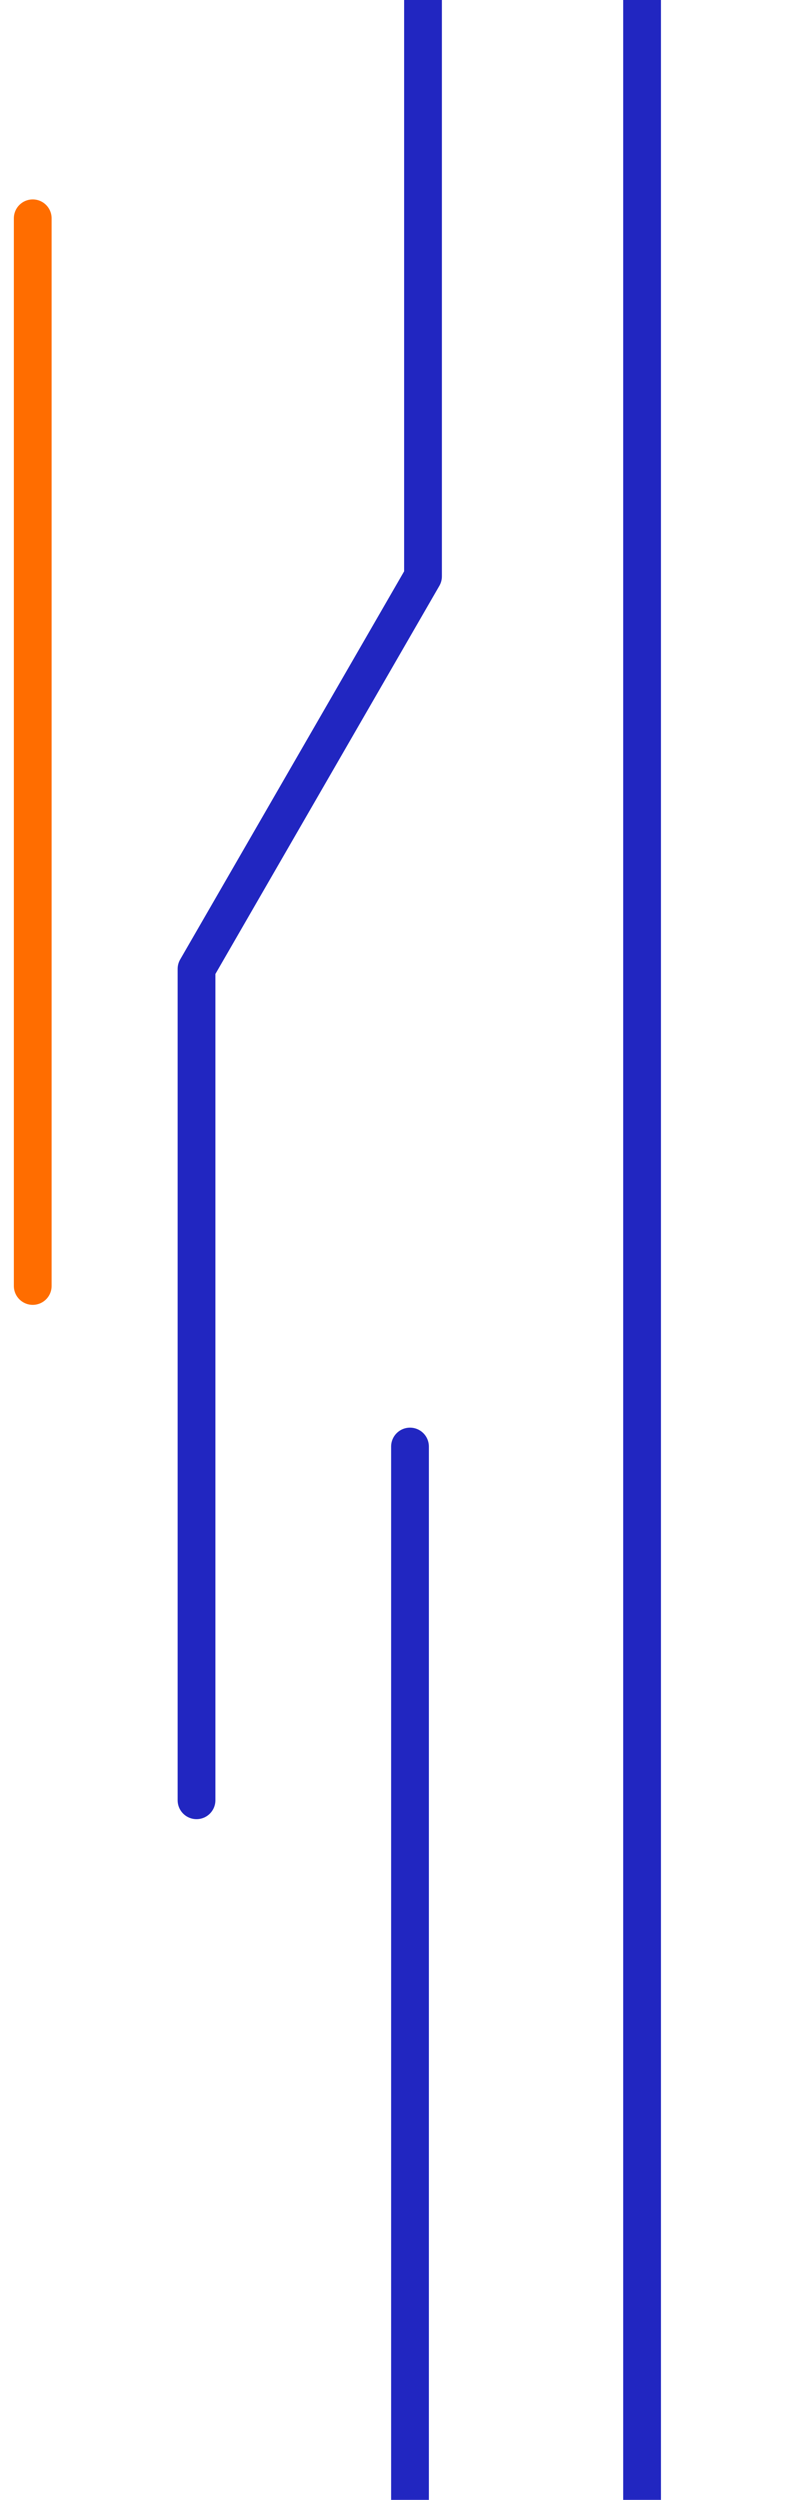
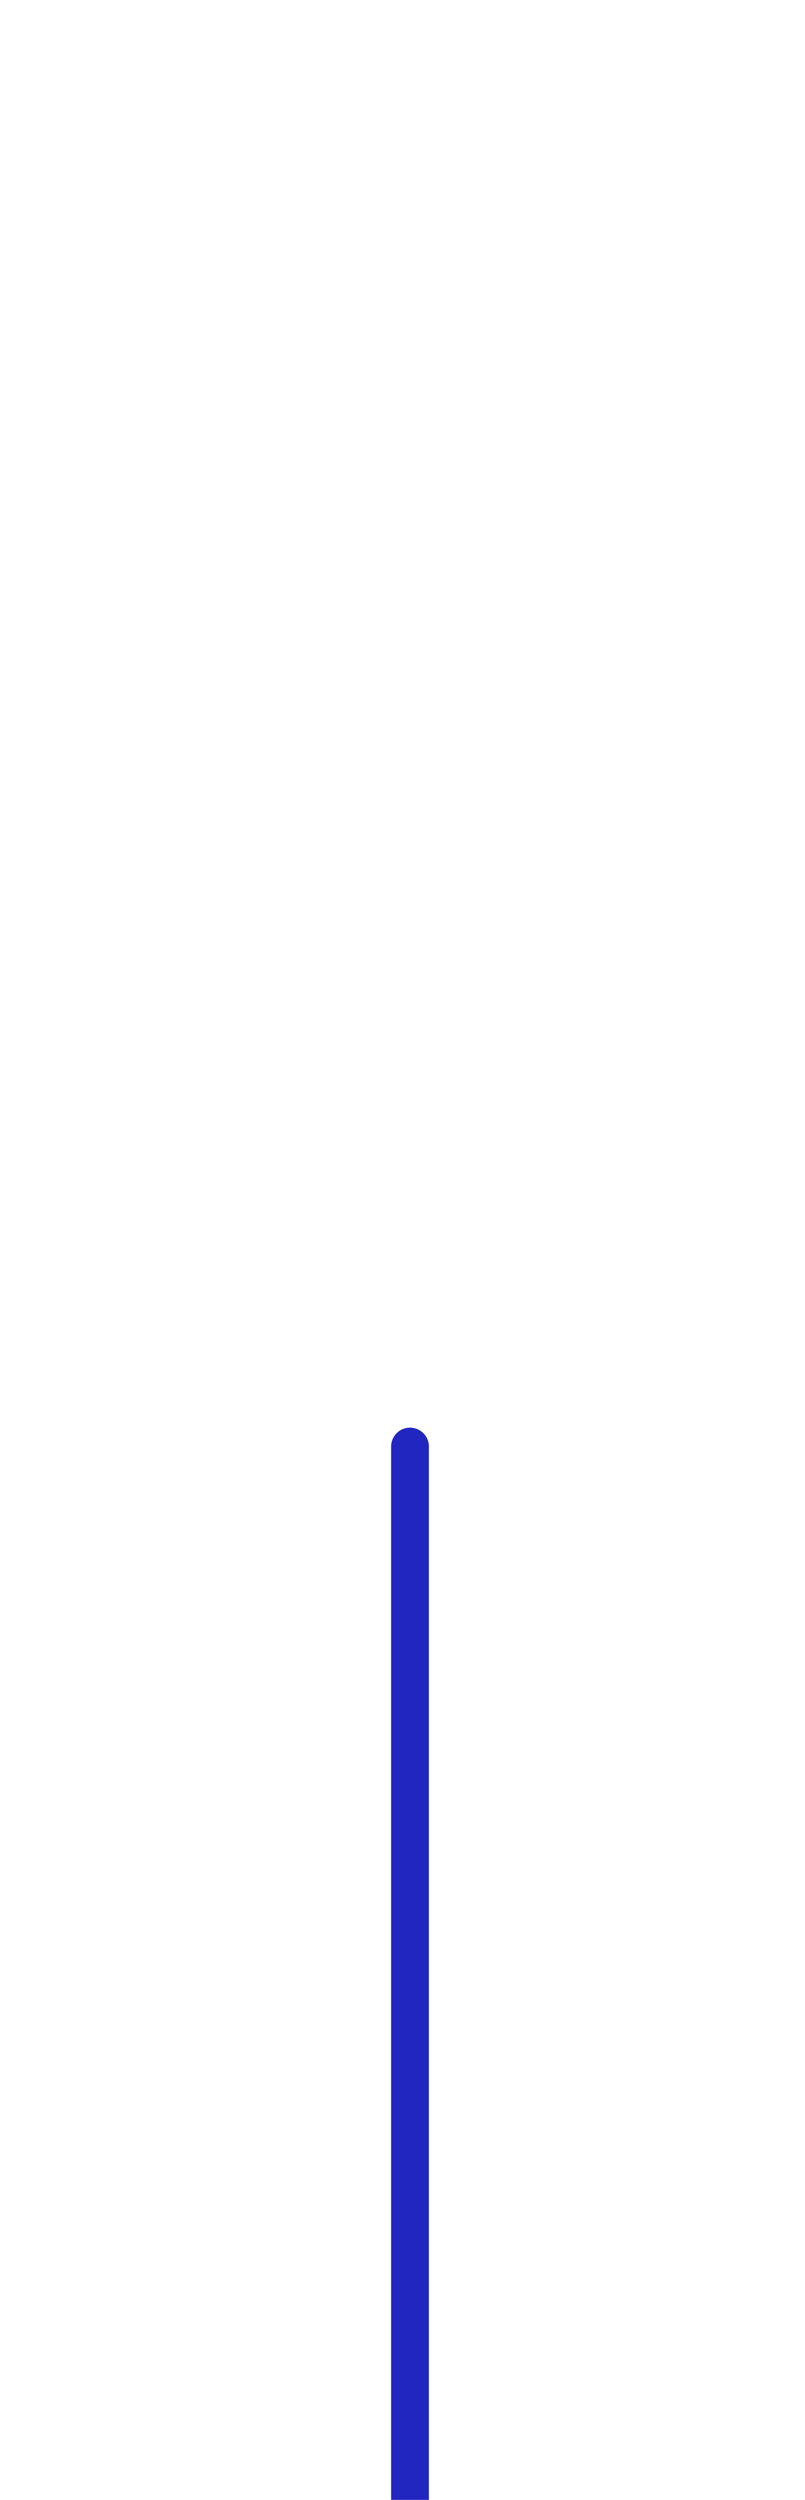
<svg xmlns="http://www.w3.org/2000/svg" width="145" height="450" version="1.1" viewBox="0 0 38.365 119.06" xml:space="preserve">
  <g transform="translate(-250.62 -.249)" fill="none" stroke-linecap="round" stroke-linejoin="round" stroke-width="1.8">
    <g stroke="#2126c1">
      <path d="m7.441-1.034v125.06" display="none" />
-       <path d="m30.548-2.265v35.664l-12.132 11.62v41.876" display="none" />
-       <path d="m281.22-2.631v124.24" />
      <path d="m270.16 69.143v52.71" />
-       <path d="m270.78-3.514v31.213l-10.794 18.696v39.595" />
    </g>
-     <path d="m31.936 60.048v60.668" display="none" stroke="#ff6d00" />
-     <path d="m252.18 61.495v-50.85" stroke="#ff6d00" />
  </g>
</svg>